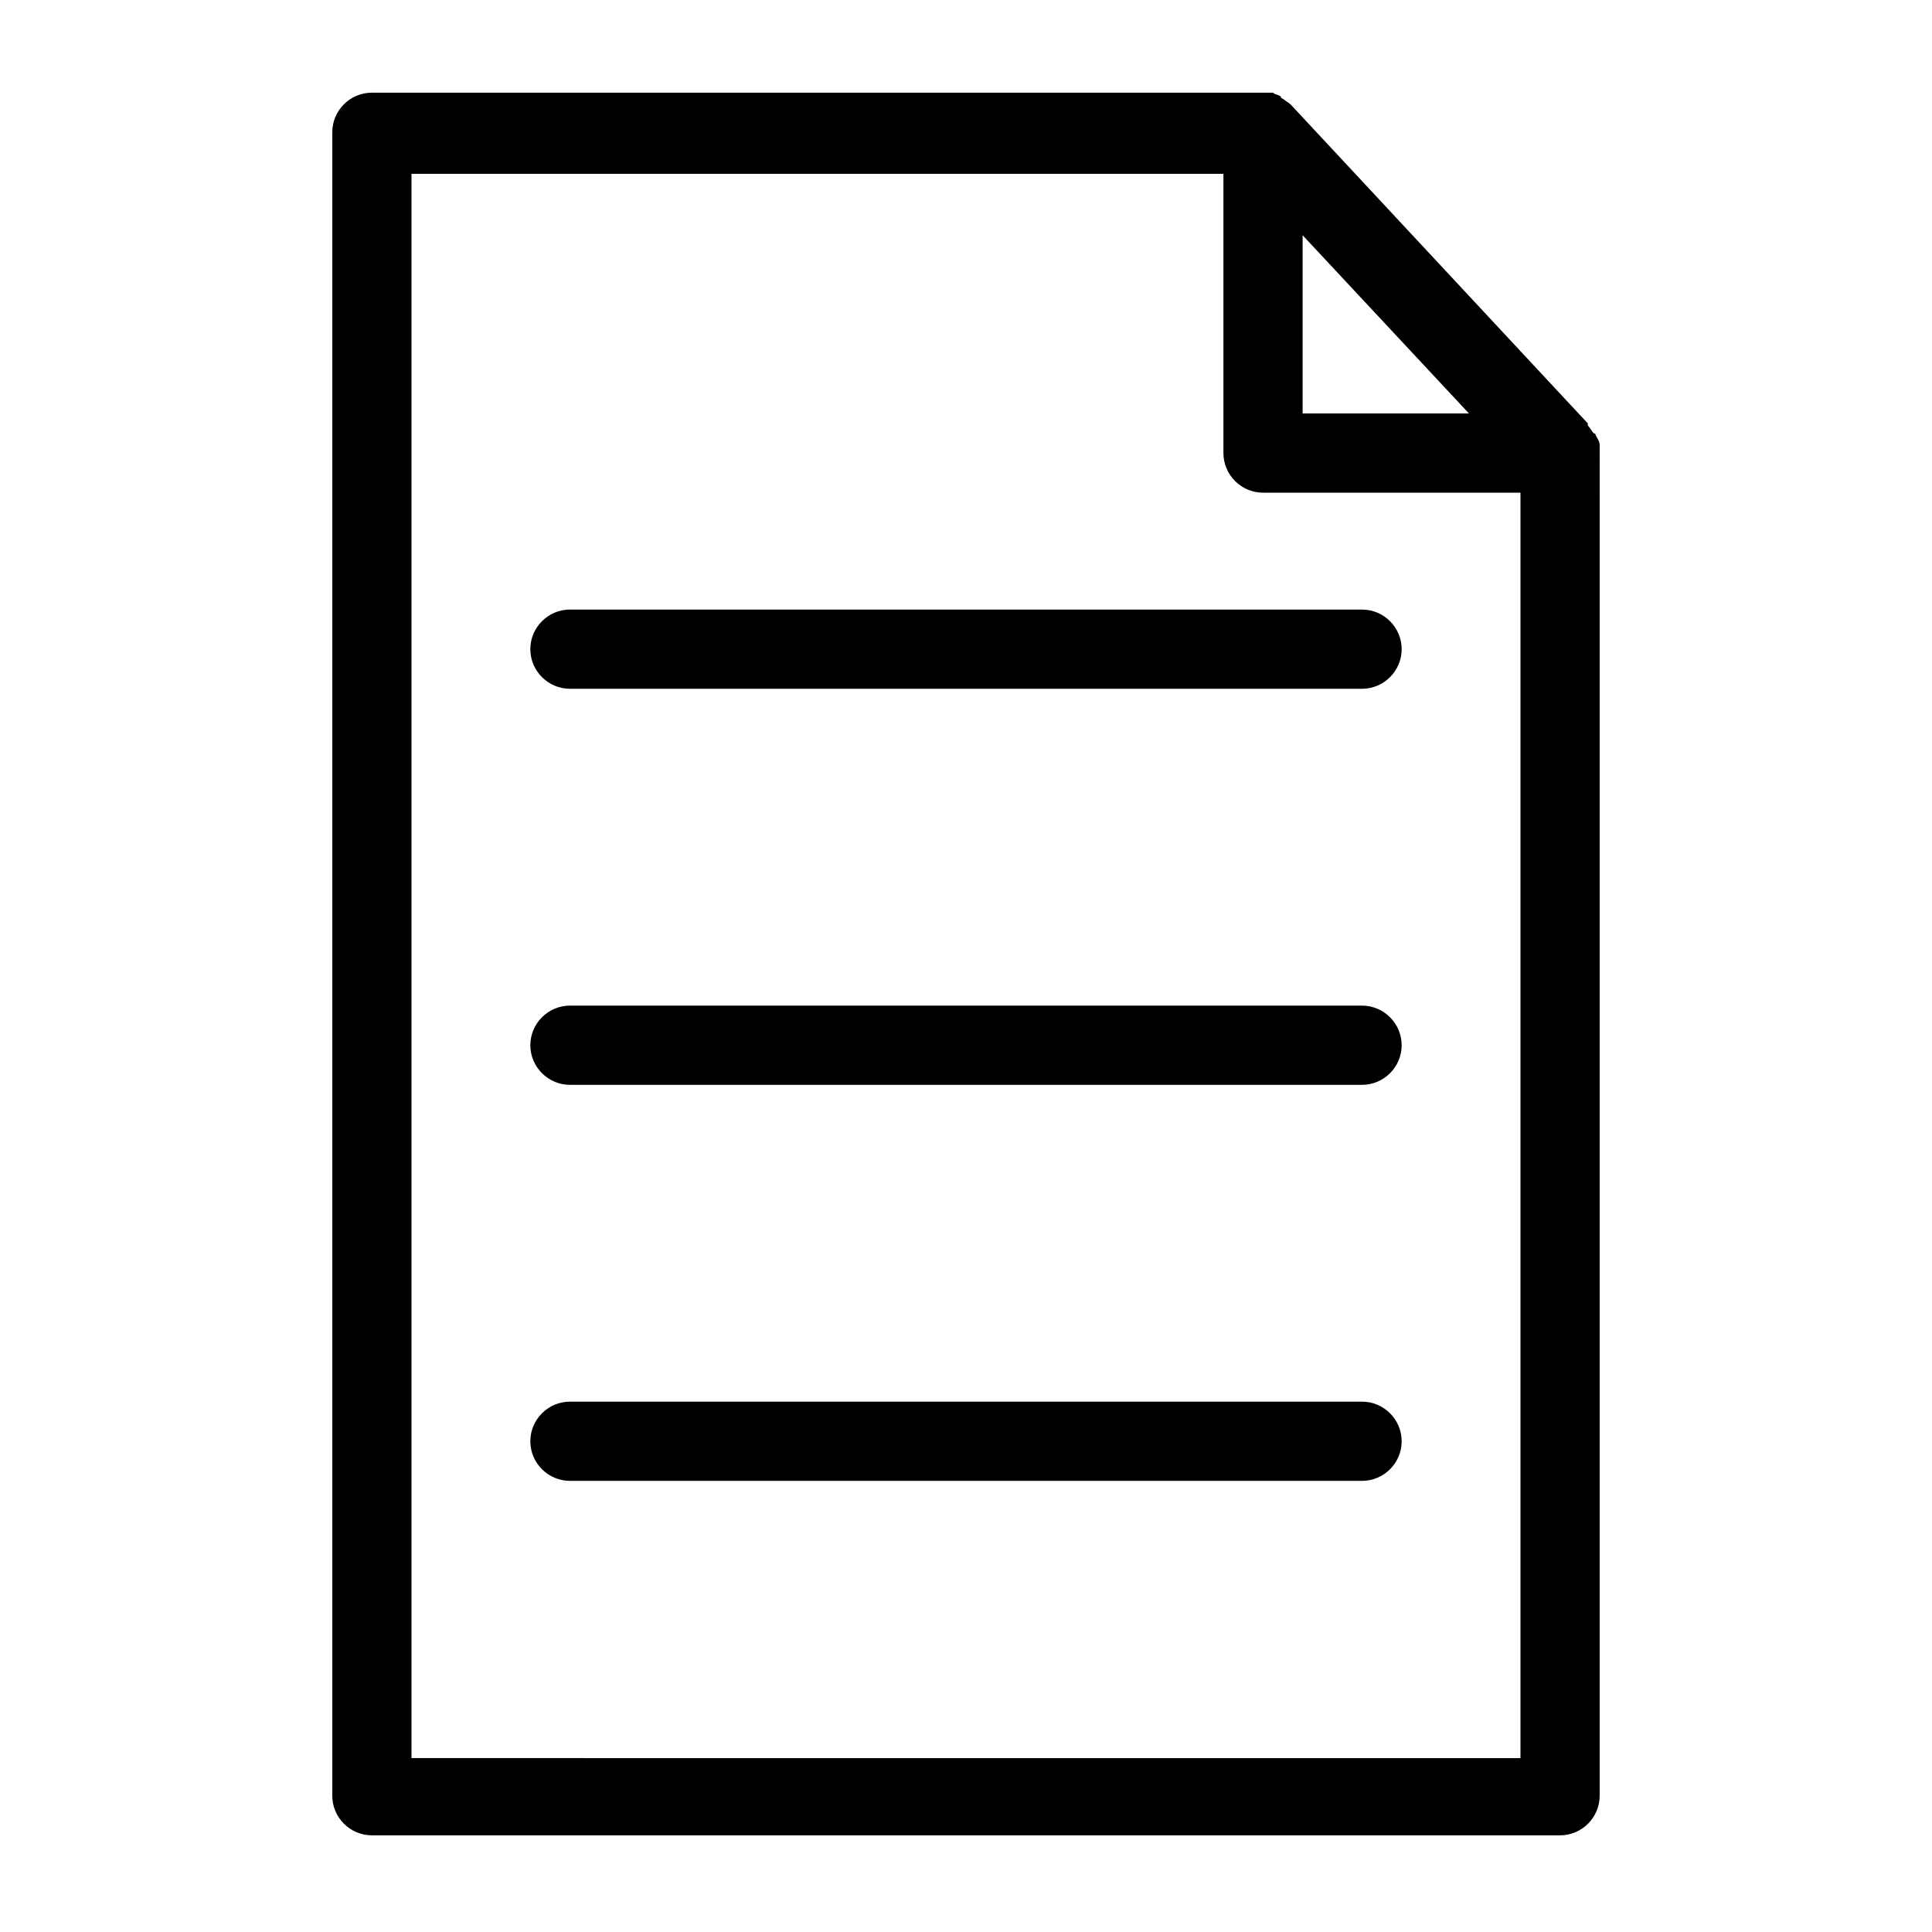
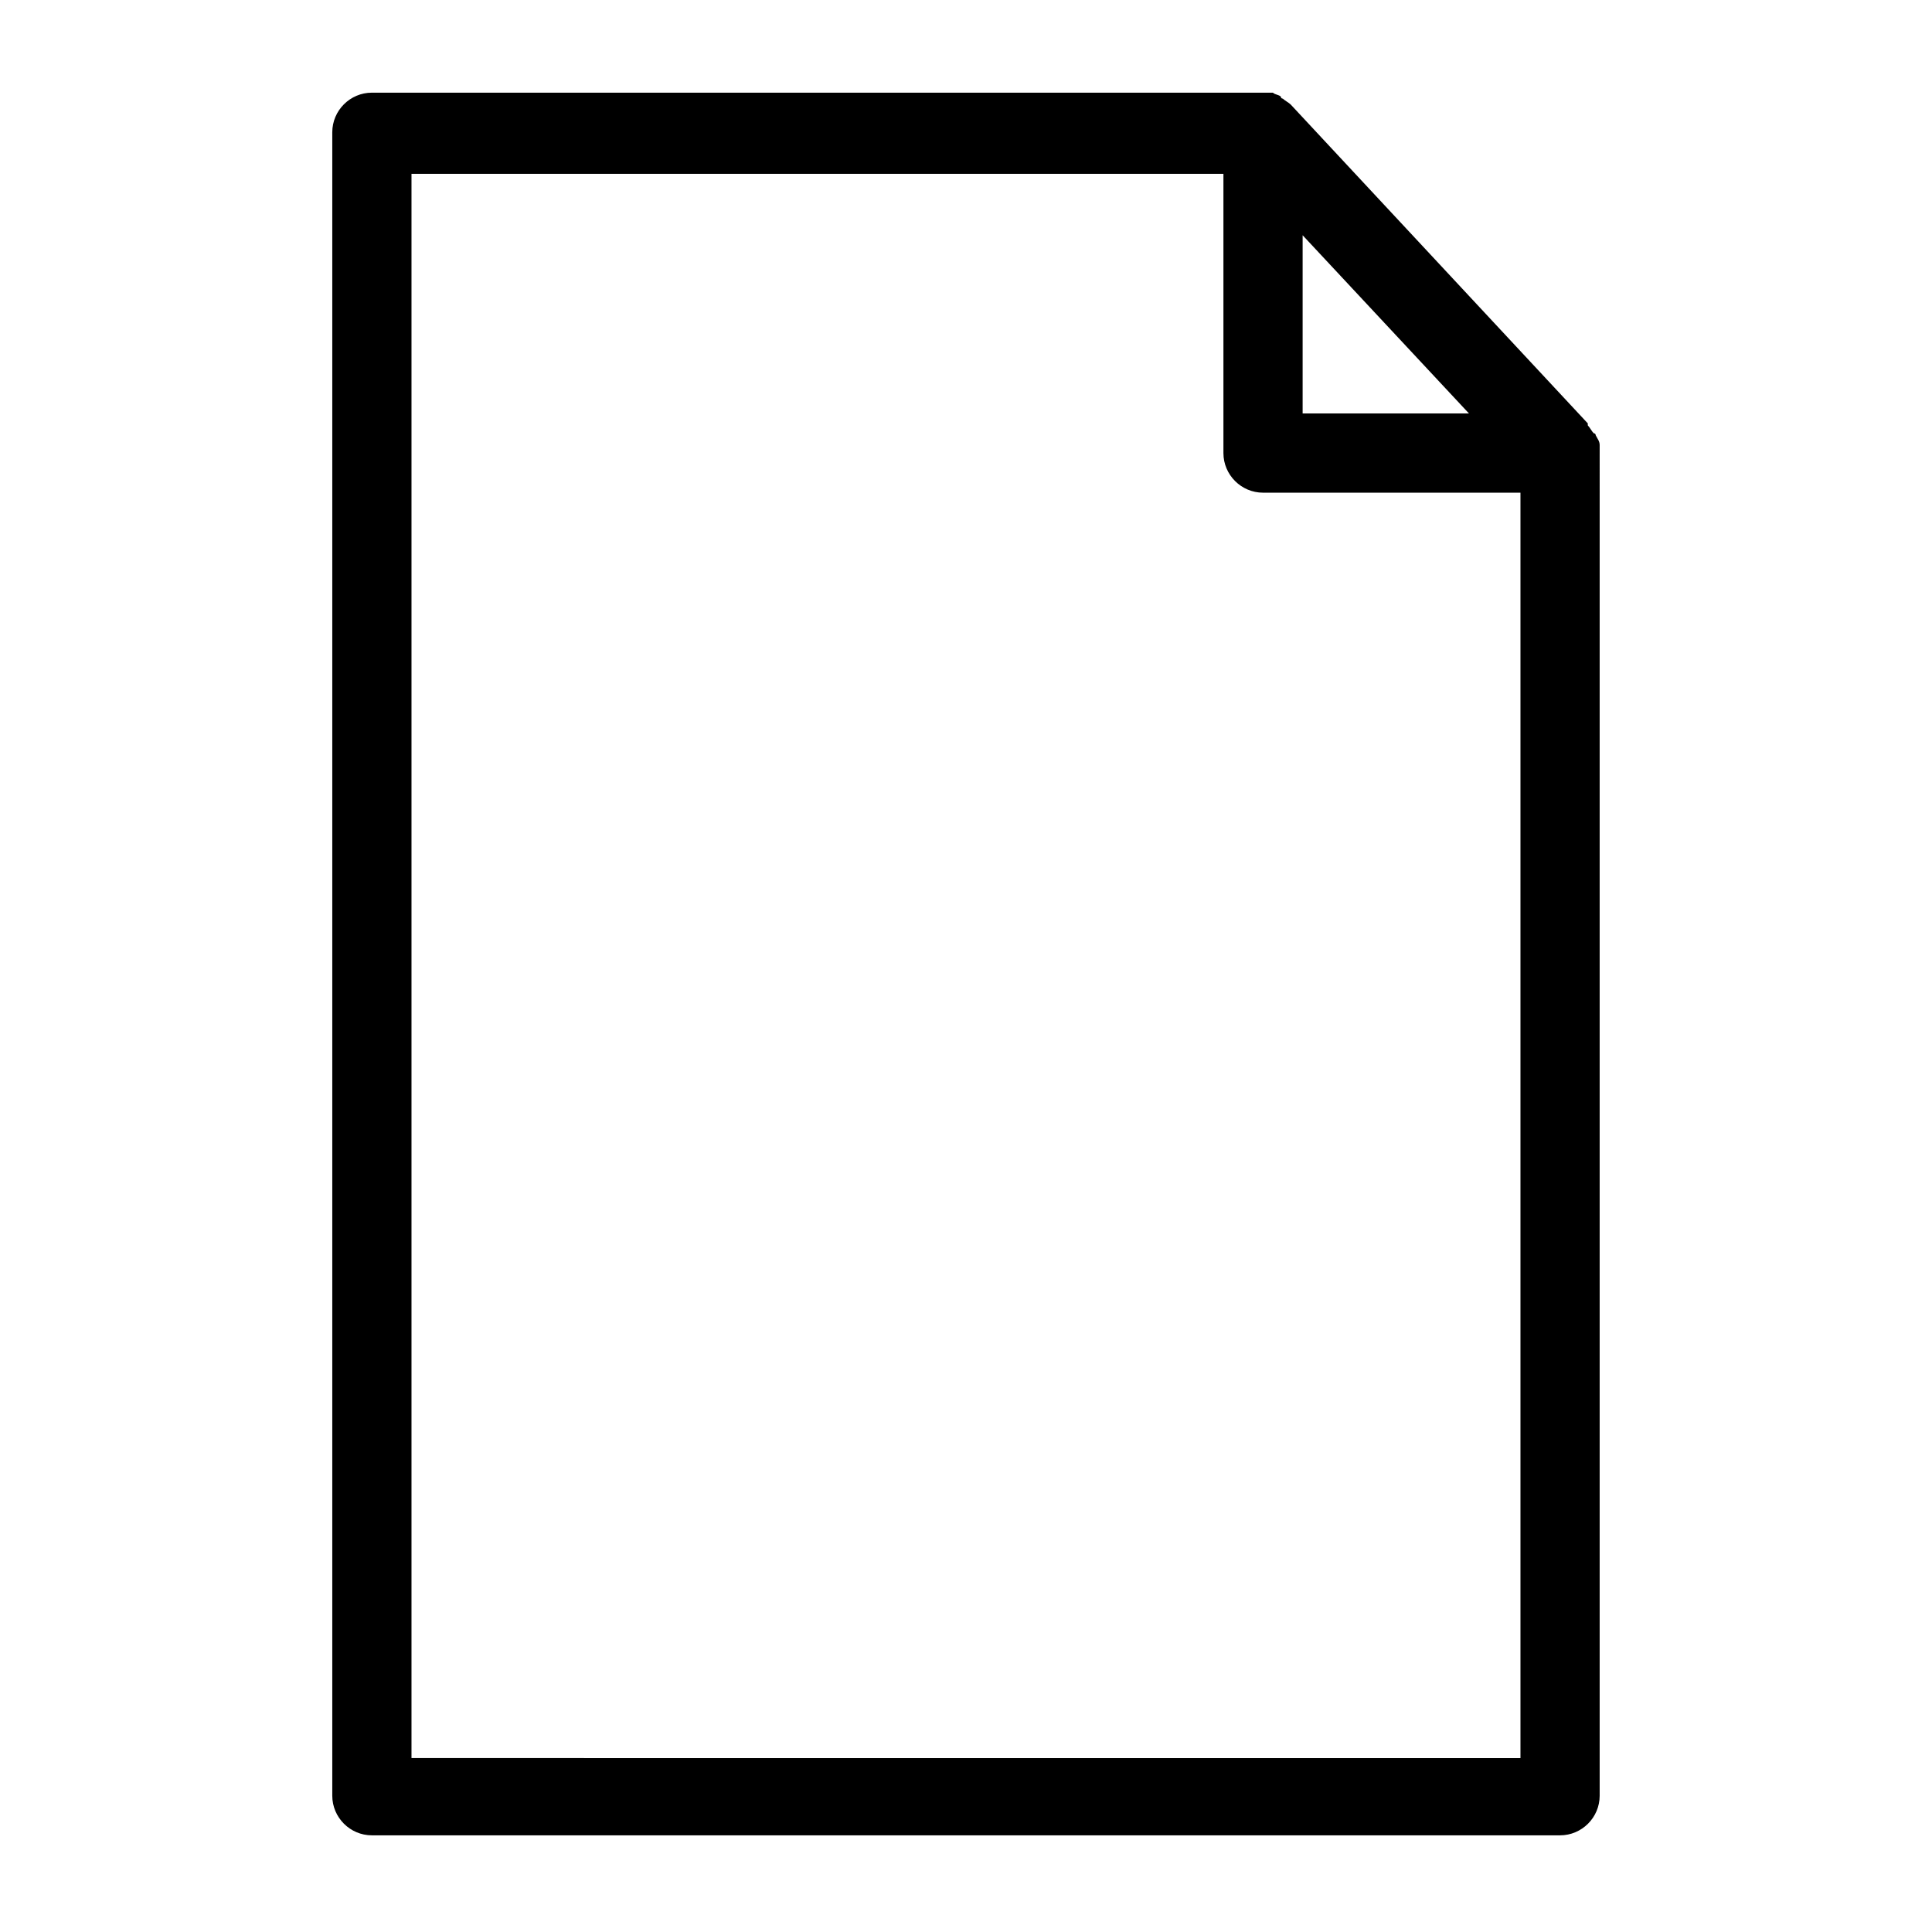
<svg xmlns="http://www.w3.org/2000/svg" fill="#000000" width="800px" height="800px" version="1.1" viewBox="144 144 512 512">
  <g>
    <path d="m567.93 264.07v-1.574-0.523c0-1.051-0.523-1.574-1.051-2.625 0 0 0-0.523-0.523-0.523-0.523-0.523-1.051-1.574-1.574-2.098v-0.523l-78.719-84.492c-0.523-0.523-1.574-1.051-2.098-1.574 0 0-0.523 0-0.523-0.523-0.523-0.523-1.574-0.523-2.098-1.051h-0.523-2.098l-236.17-0.004c-5.773 0-10.496 4.723-10.496 10.496v440.83c0 5.773 4.723 10.496 10.496 10.496h314.88c5.773 0 10.496-4.723 10.496-10.496zm-78.719-57.727 44.082 47.23h-44.082zm-236.16 403.57v-419.84h215.17v73.996c0 5.773 4.723 10.496 10.496 10.496h68.223v335.35z" />
-     <path d="m504.96 305.54h-209.92c-5.773 0-10.496 4.723-10.496 10.496s4.723 10.496 10.496 10.496h209.92c5.773 0 10.496-4.723 10.496-10.496-0.004-5.773-4.727-10.496-10.5-10.496z" />
-     <path d="m504.96 410.5h-209.92c-5.773 0-10.496 4.723-10.496 10.496 0 5.773 4.723 10.496 10.496 10.496h209.92c5.773 0 10.496-4.723 10.496-10.496-0.004-5.773-4.727-10.496-10.5-10.496z" />
-     <path d="m504.96 515.45h-209.92c-5.773 0-10.496 4.723-10.496 10.496 0 5.773 4.723 10.496 10.496 10.496h209.92c5.773 0 10.496-4.723 10.496-10.496-0.004-5.769-4.727-10.496-10.5-10.496z" />
  </g>
</svg>